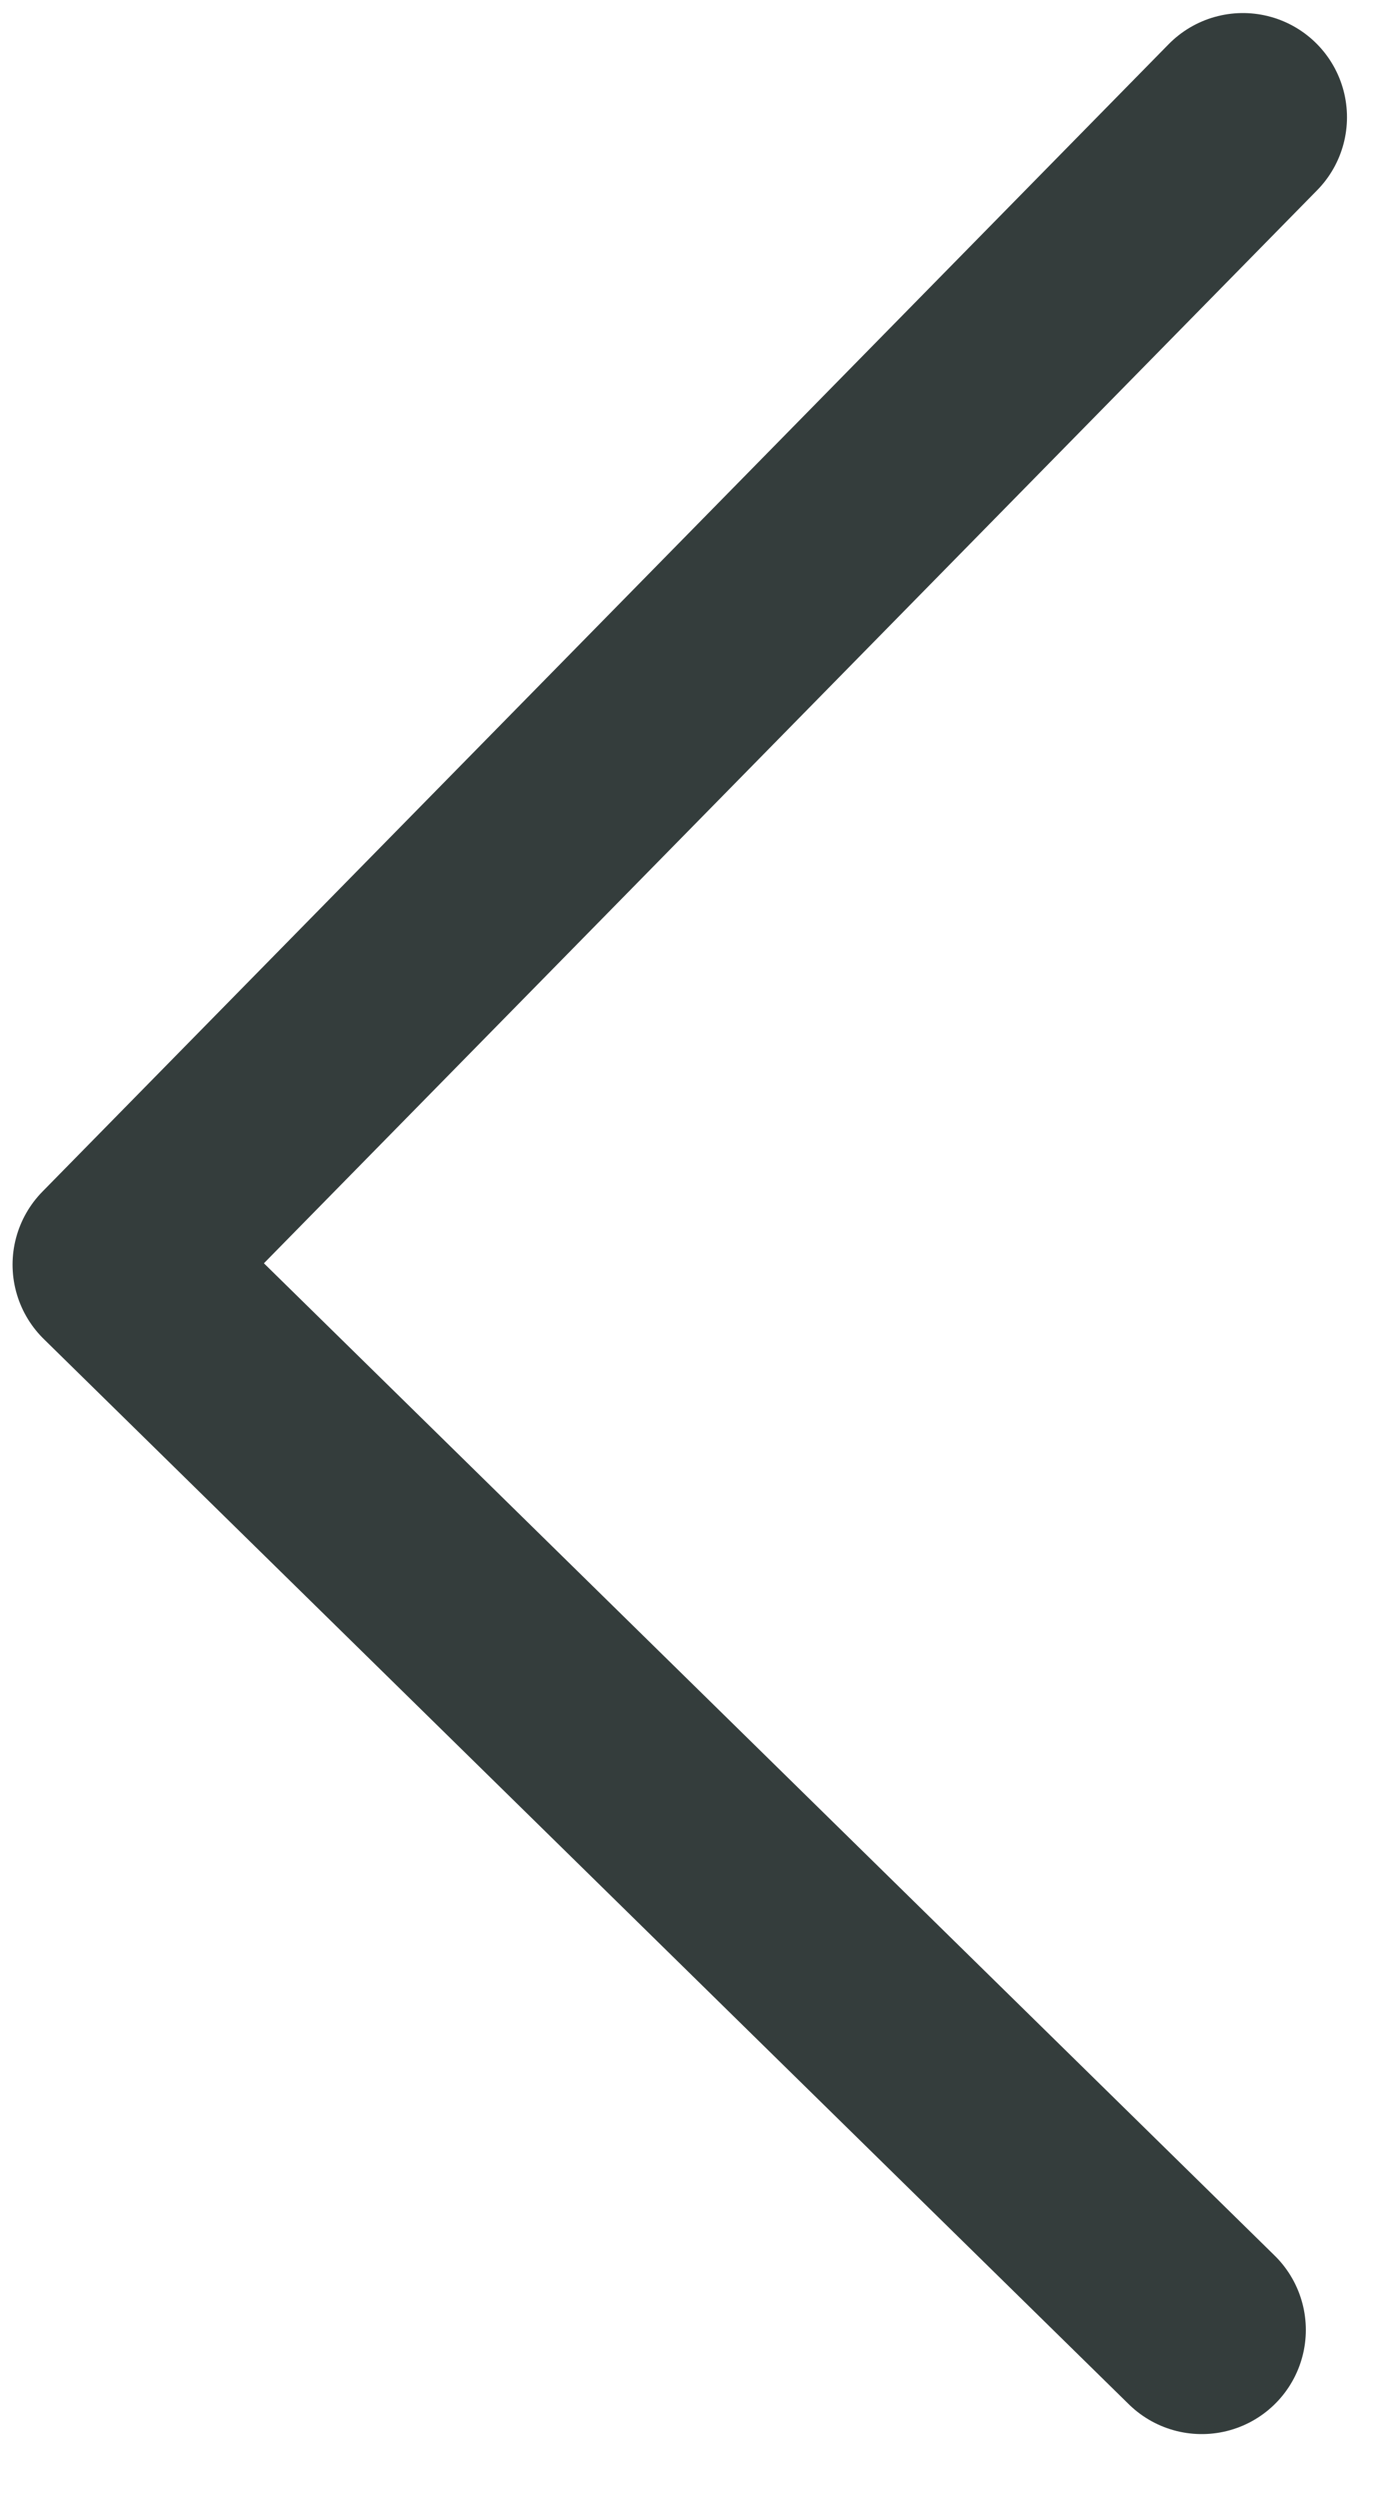
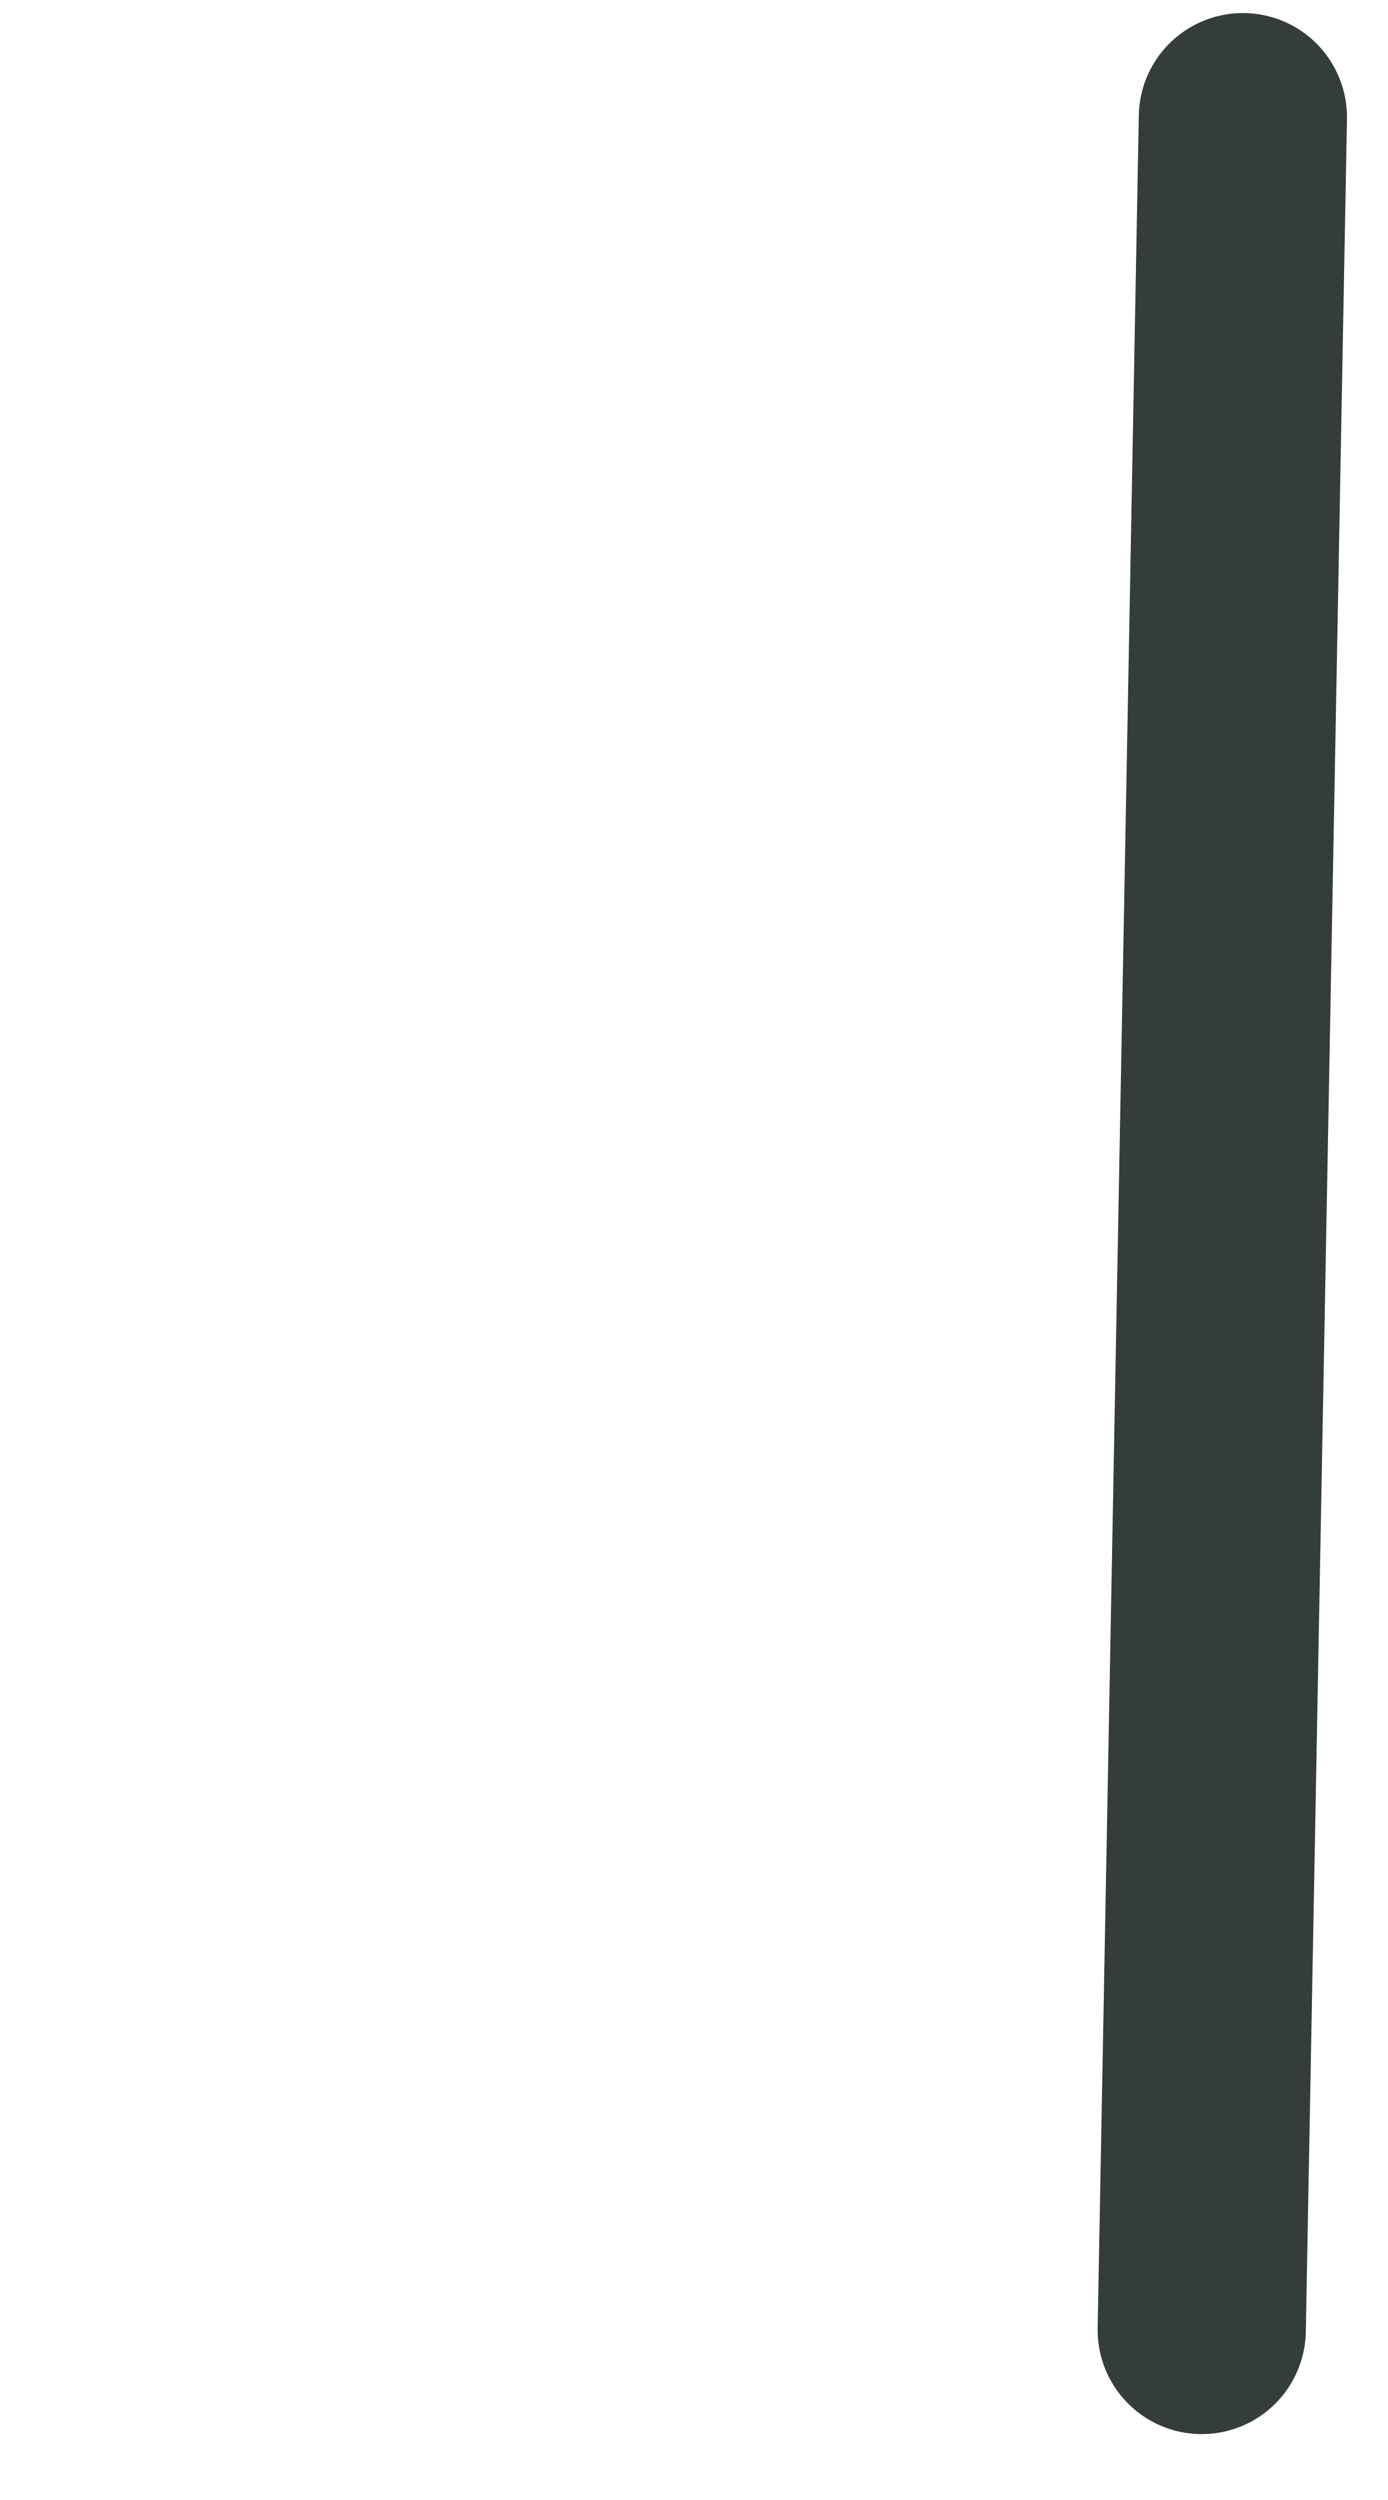
<svg xmlns="http://www.w3.org/2000/svg" width="20" height="36" viewBox="0 0 20 36" fill="none">
-   <path d="M17.909 1.688L1.681 18.211L17.316 33.551" stroke="#343D3C" stroke-width="3" stroke-linecap="round" stroke-linejoin="round" />
+   <path d="M17.909 1.688L17.316 33.551" stroke="#343D3C" stroke-width="3" stroke-linecap="round" stroke-linejoin="round" />
</svg>